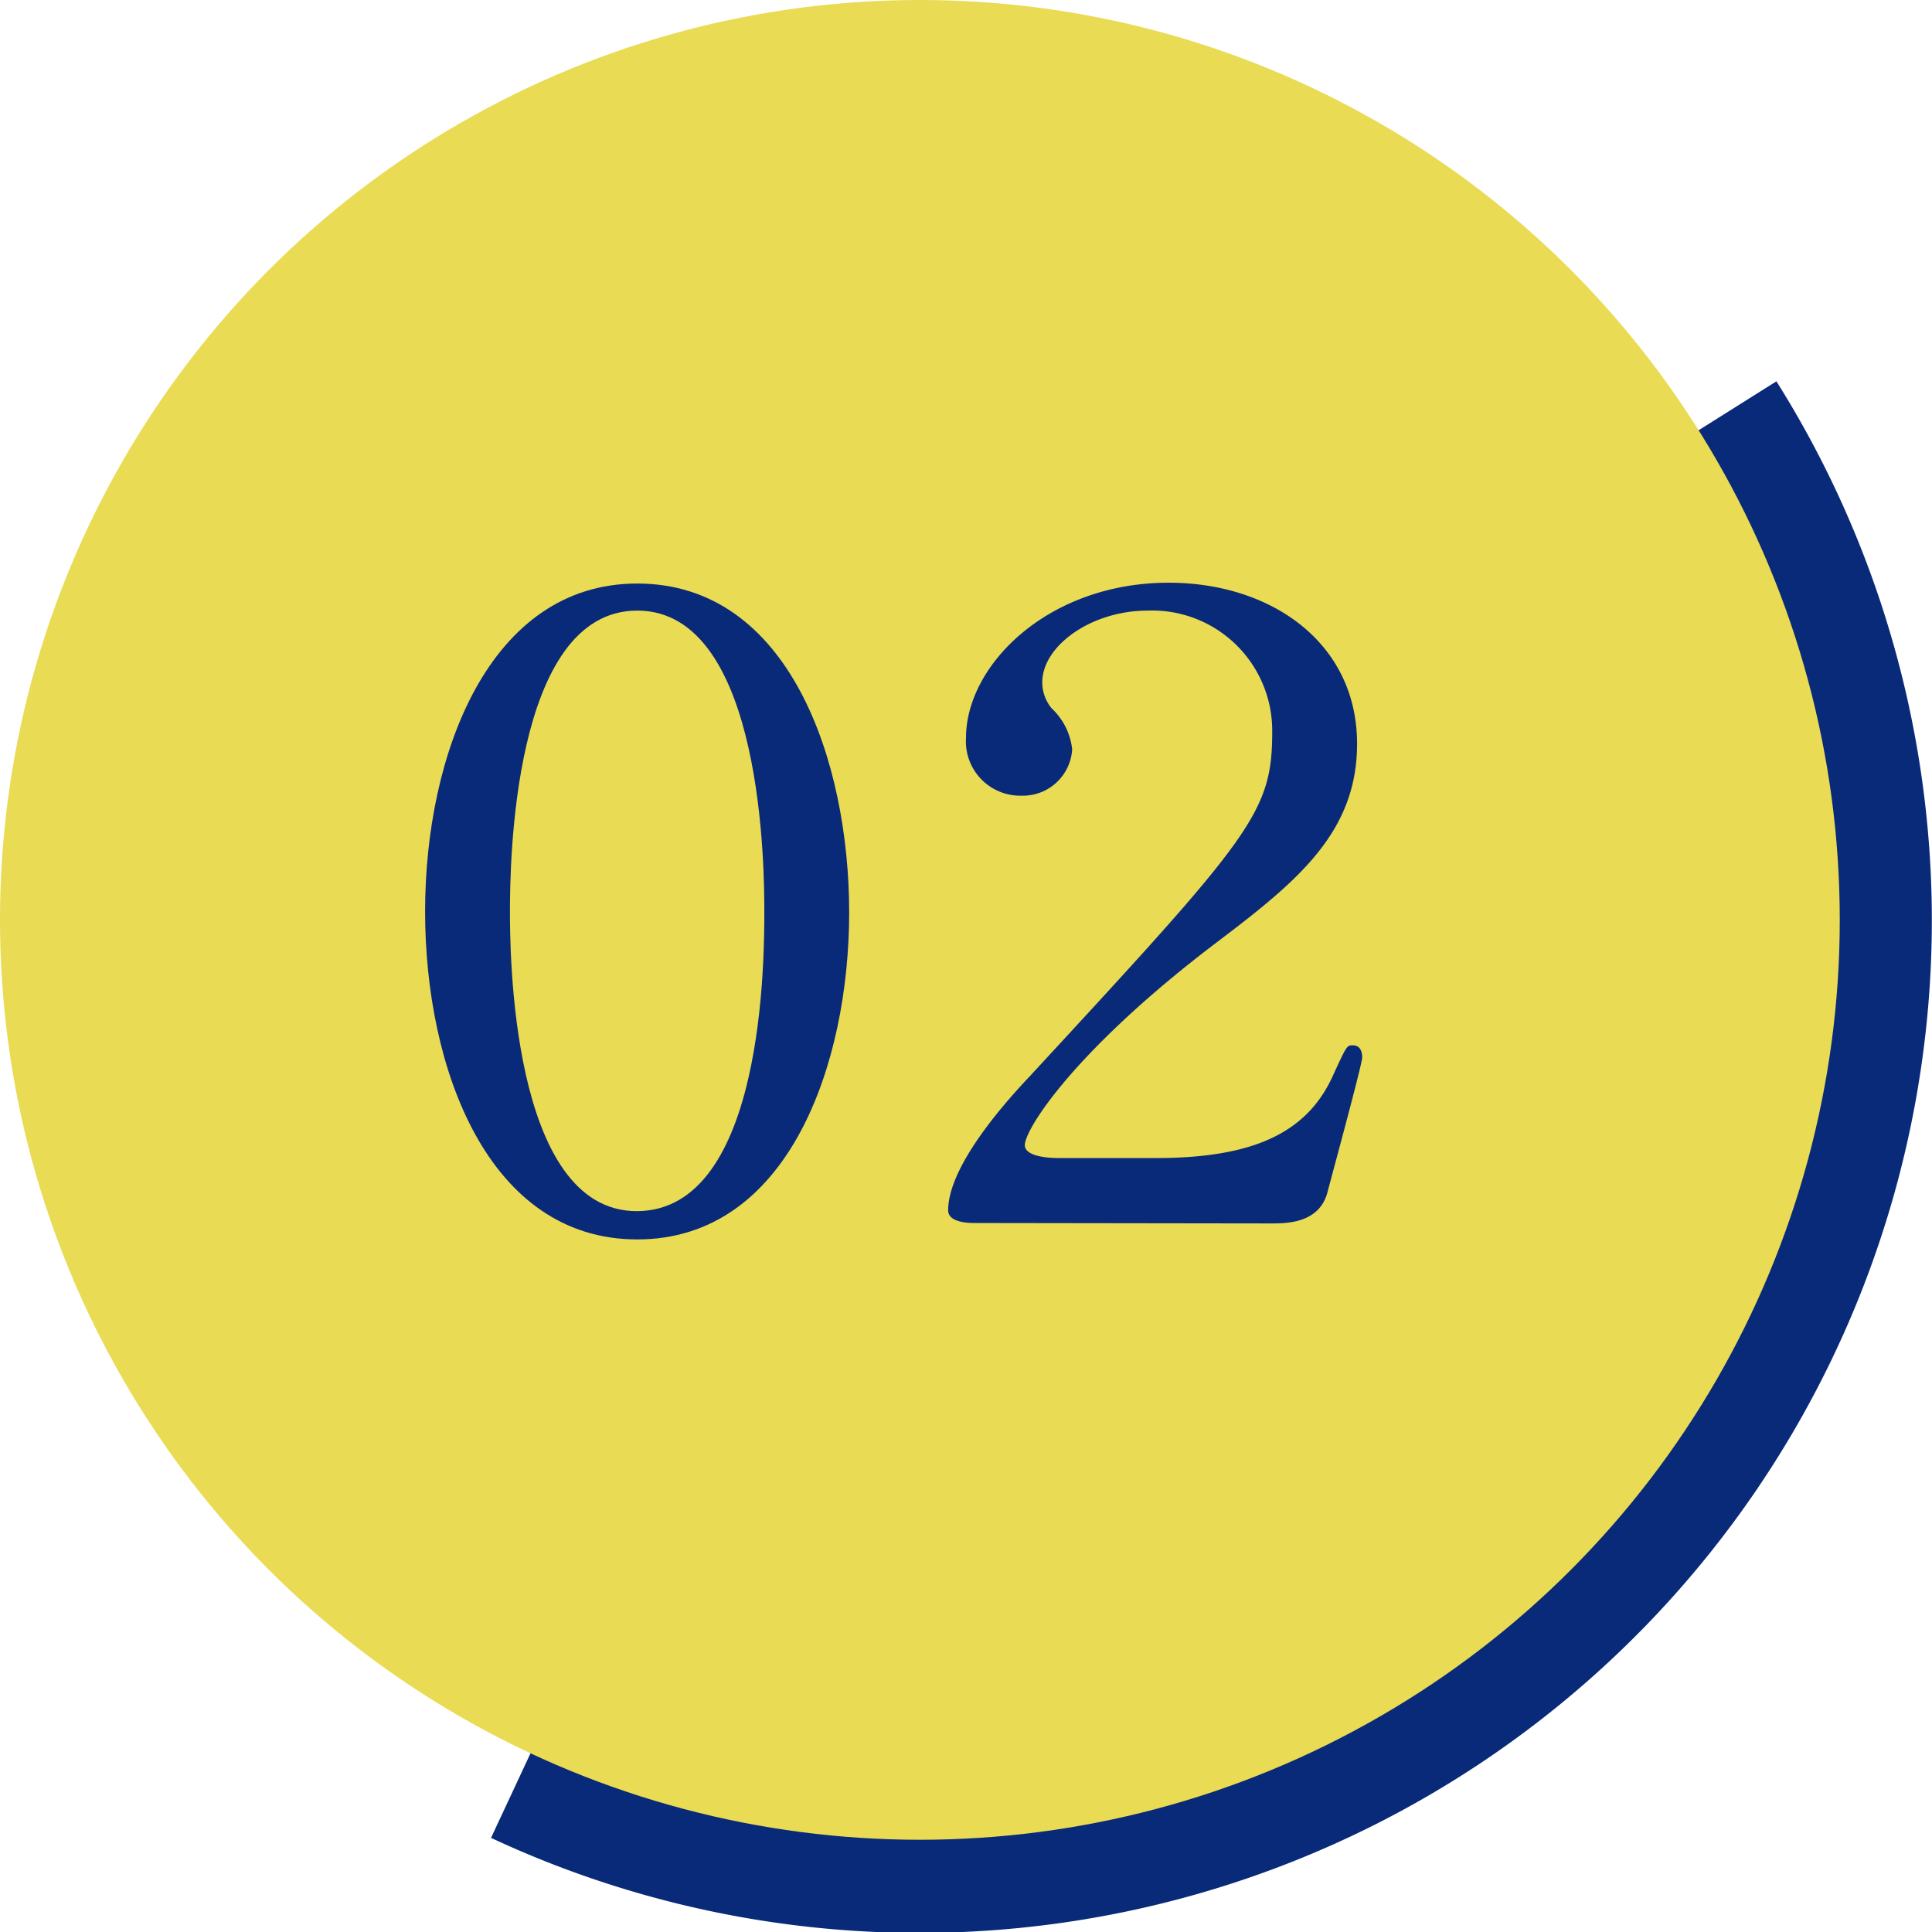
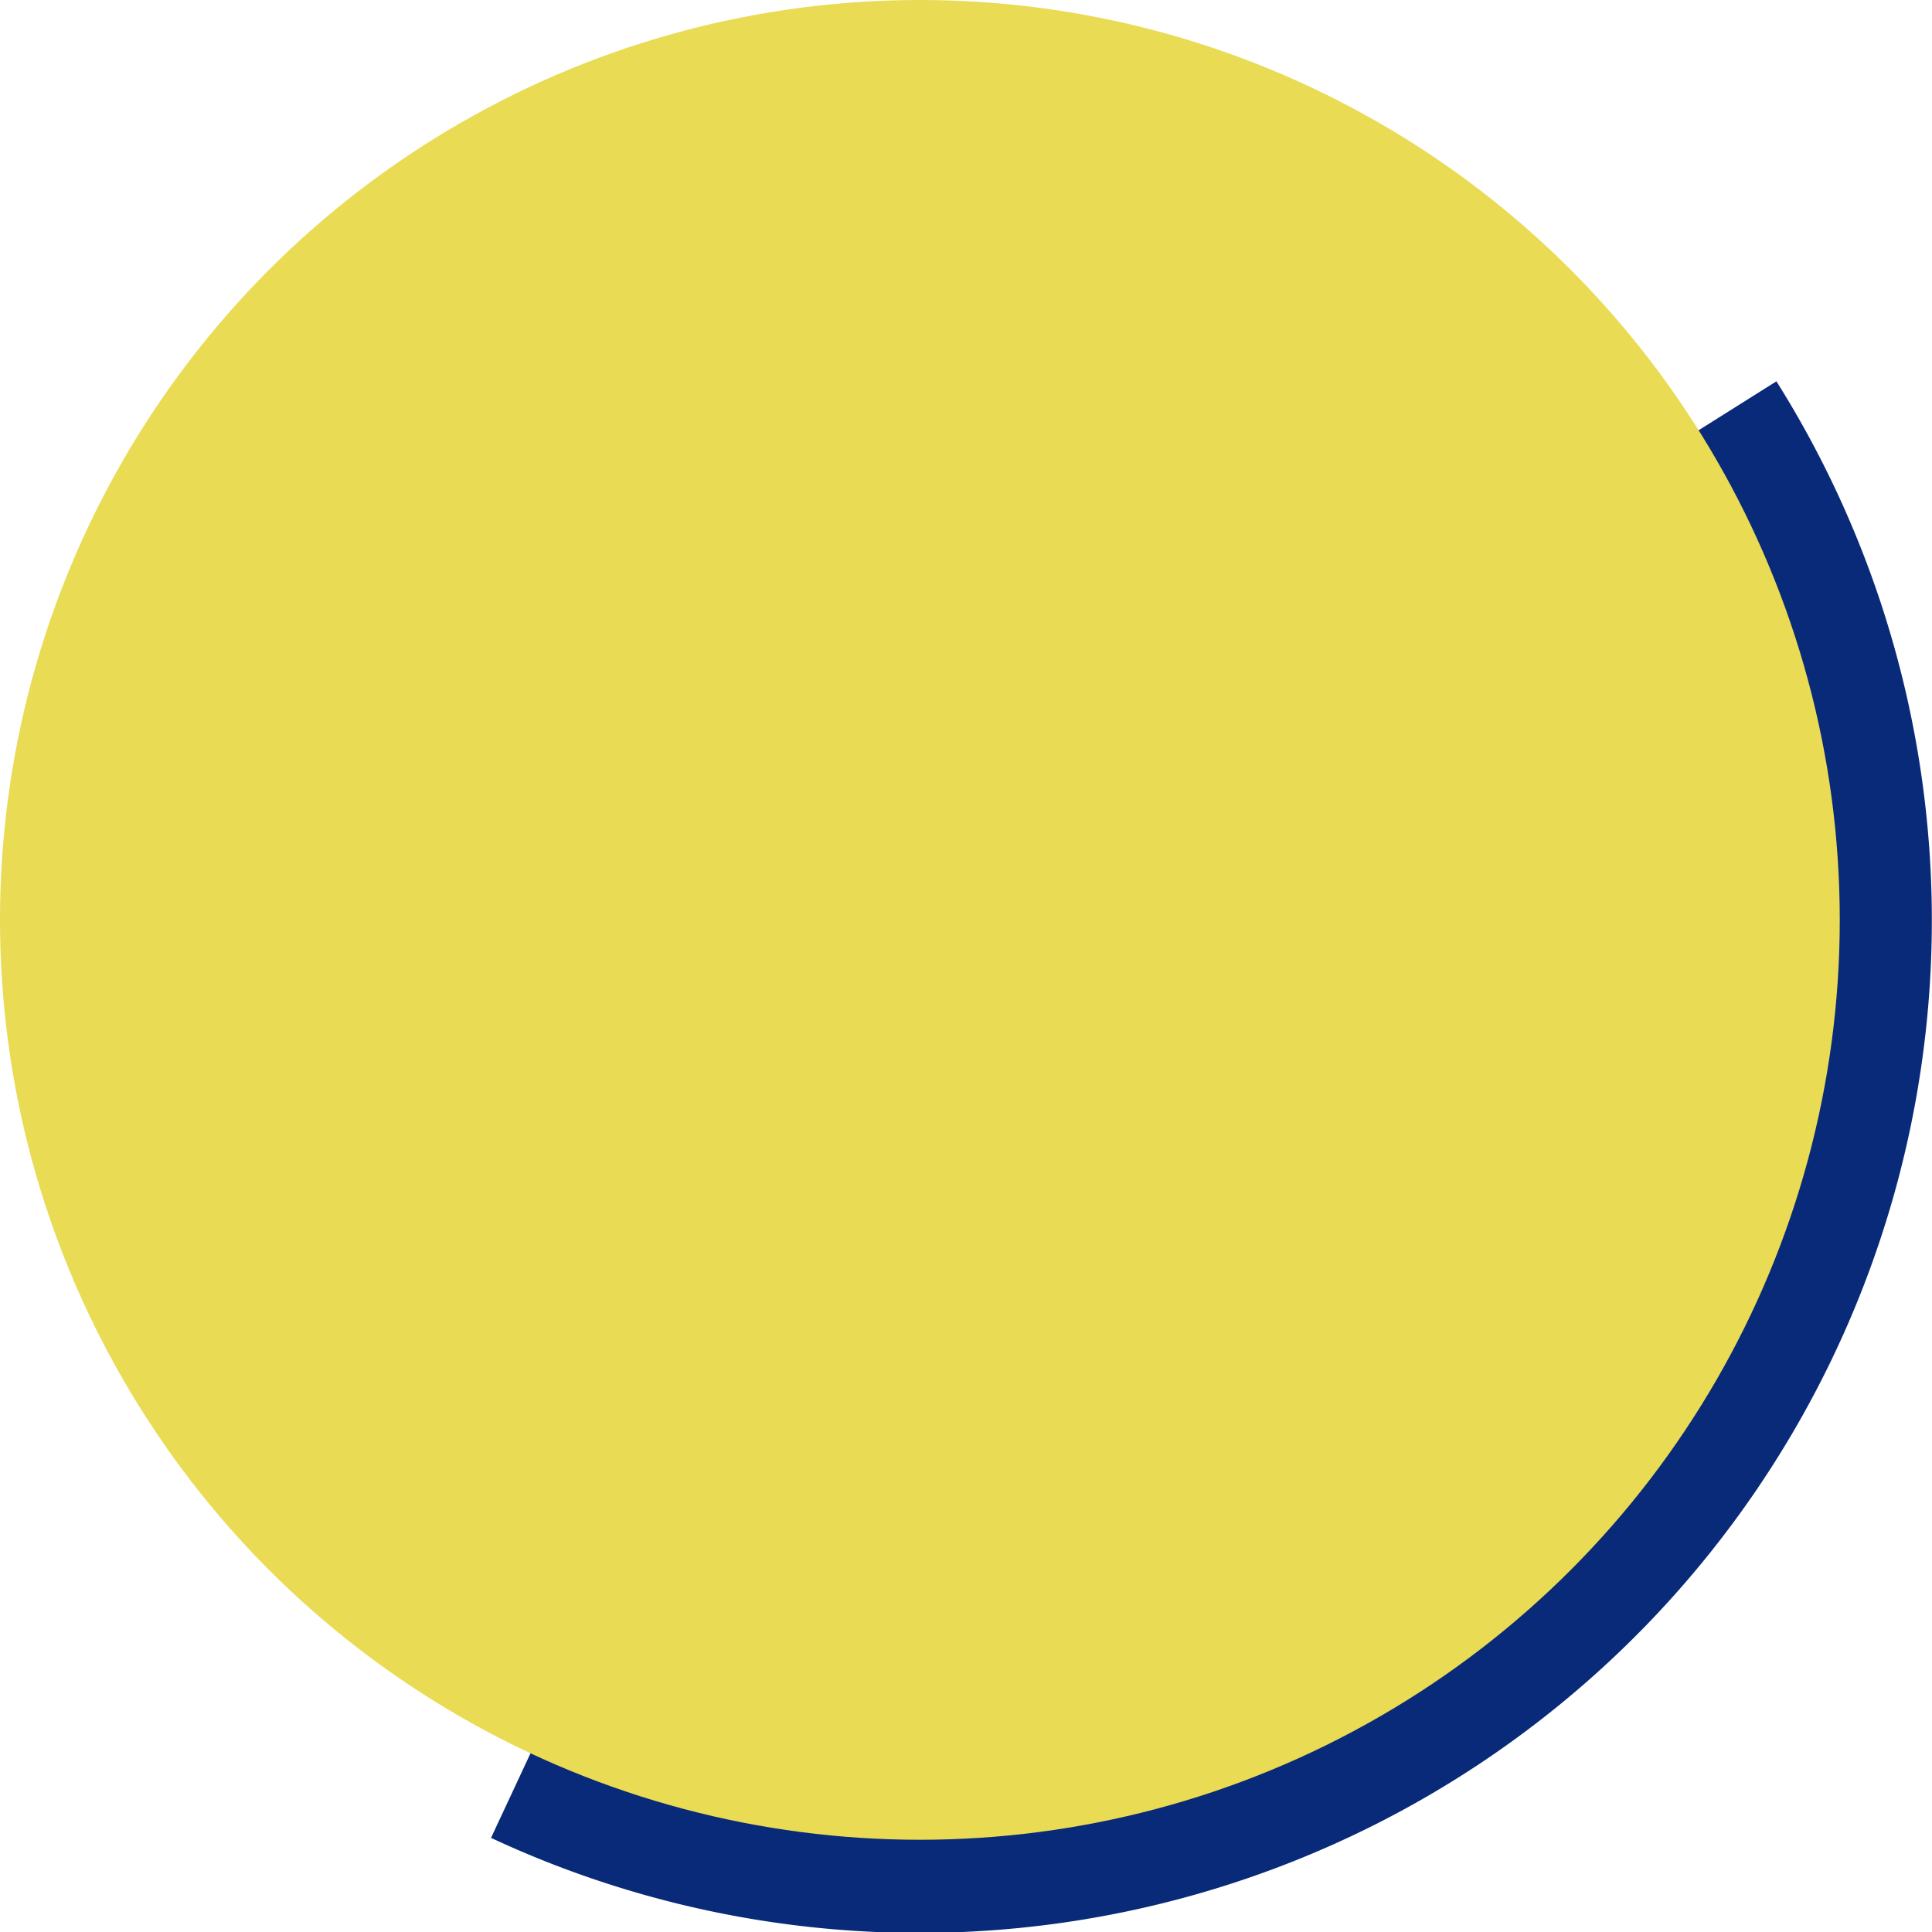
<svg xmlns="http://www.w3.org/2000/svg" viewBox="0 0 94.26 94.26">
  <defs>
    <style>.cls-1{fill:none;stroke:#092a78;stroke-miterlimit:10;stroke-width:9px;}.cls-2{fill:#e9db54;}.cls-3{fill:#092a78;}</style>
  </defs>
  <title>アセット 9@1x</title>
  <g id="レイヤー_2" data-name="レイヤー 2">
    <g id="文字">
      <path class="cls-1" d="M82.86,21a44.9,44.9,0,0,1-57,64.59" />
      <circle class="cls-2" cx="44.88" cy="44.88" r="44.88" />
-       <path class="cls-3" d="M31.09,60.47c-7.27,0-10.35-8.32-10.35-16s3.13-16,10.35-16c7.44,0,10.34,8.7,10.34,16.05S38.49,60.47,31.09,60.47Zm0-30.68c-6.12,0-6.21,12.54-6.21,14.67,0,1.72,0,14.67,6.21,14.63s6.2-12.45,6.2-14.63C37.29,42.71,37.29,29.79,31.09,29.79Z" />
-       <path class="cls-3" d="M47.59,59.67c-.27,0-1.33,0-1.33-.62,0-2.22,2.94-5.44,4-6.56C61.11,40.74,62.07,39.66,62.07,35.68A5.86,5.86,0,0,0,56,29.79c-2.76,0-5.15,1.72-5.15,3.51a2,2,0,0,0,.46,1.26,3.22,3.22,0,0,1,1,2,2.41,2.41,0,0,1-2.49,2.26A2.65,2.65,0,0,1,47.13,36c0-3.55,4-7.57,9.89-7.57,5,0,9.19,2.93,9.19,7.86,0,4.31-2.89,6.69-6.8,9.65C52.47,51.19,50,55.08,50,55.87c0,.63,1.47.63,1.66.63h4.73c4.65,0,7.31-1.17,8.6-3.93C65.71,51,65.71,51,66,51c.46,0,.46.5.46.59,0,.33-1.47,5.72-1.7,6.6-.41,1.5-2,1.5-2.76,1.5Z" />
    </g>
  </g>
</svg>